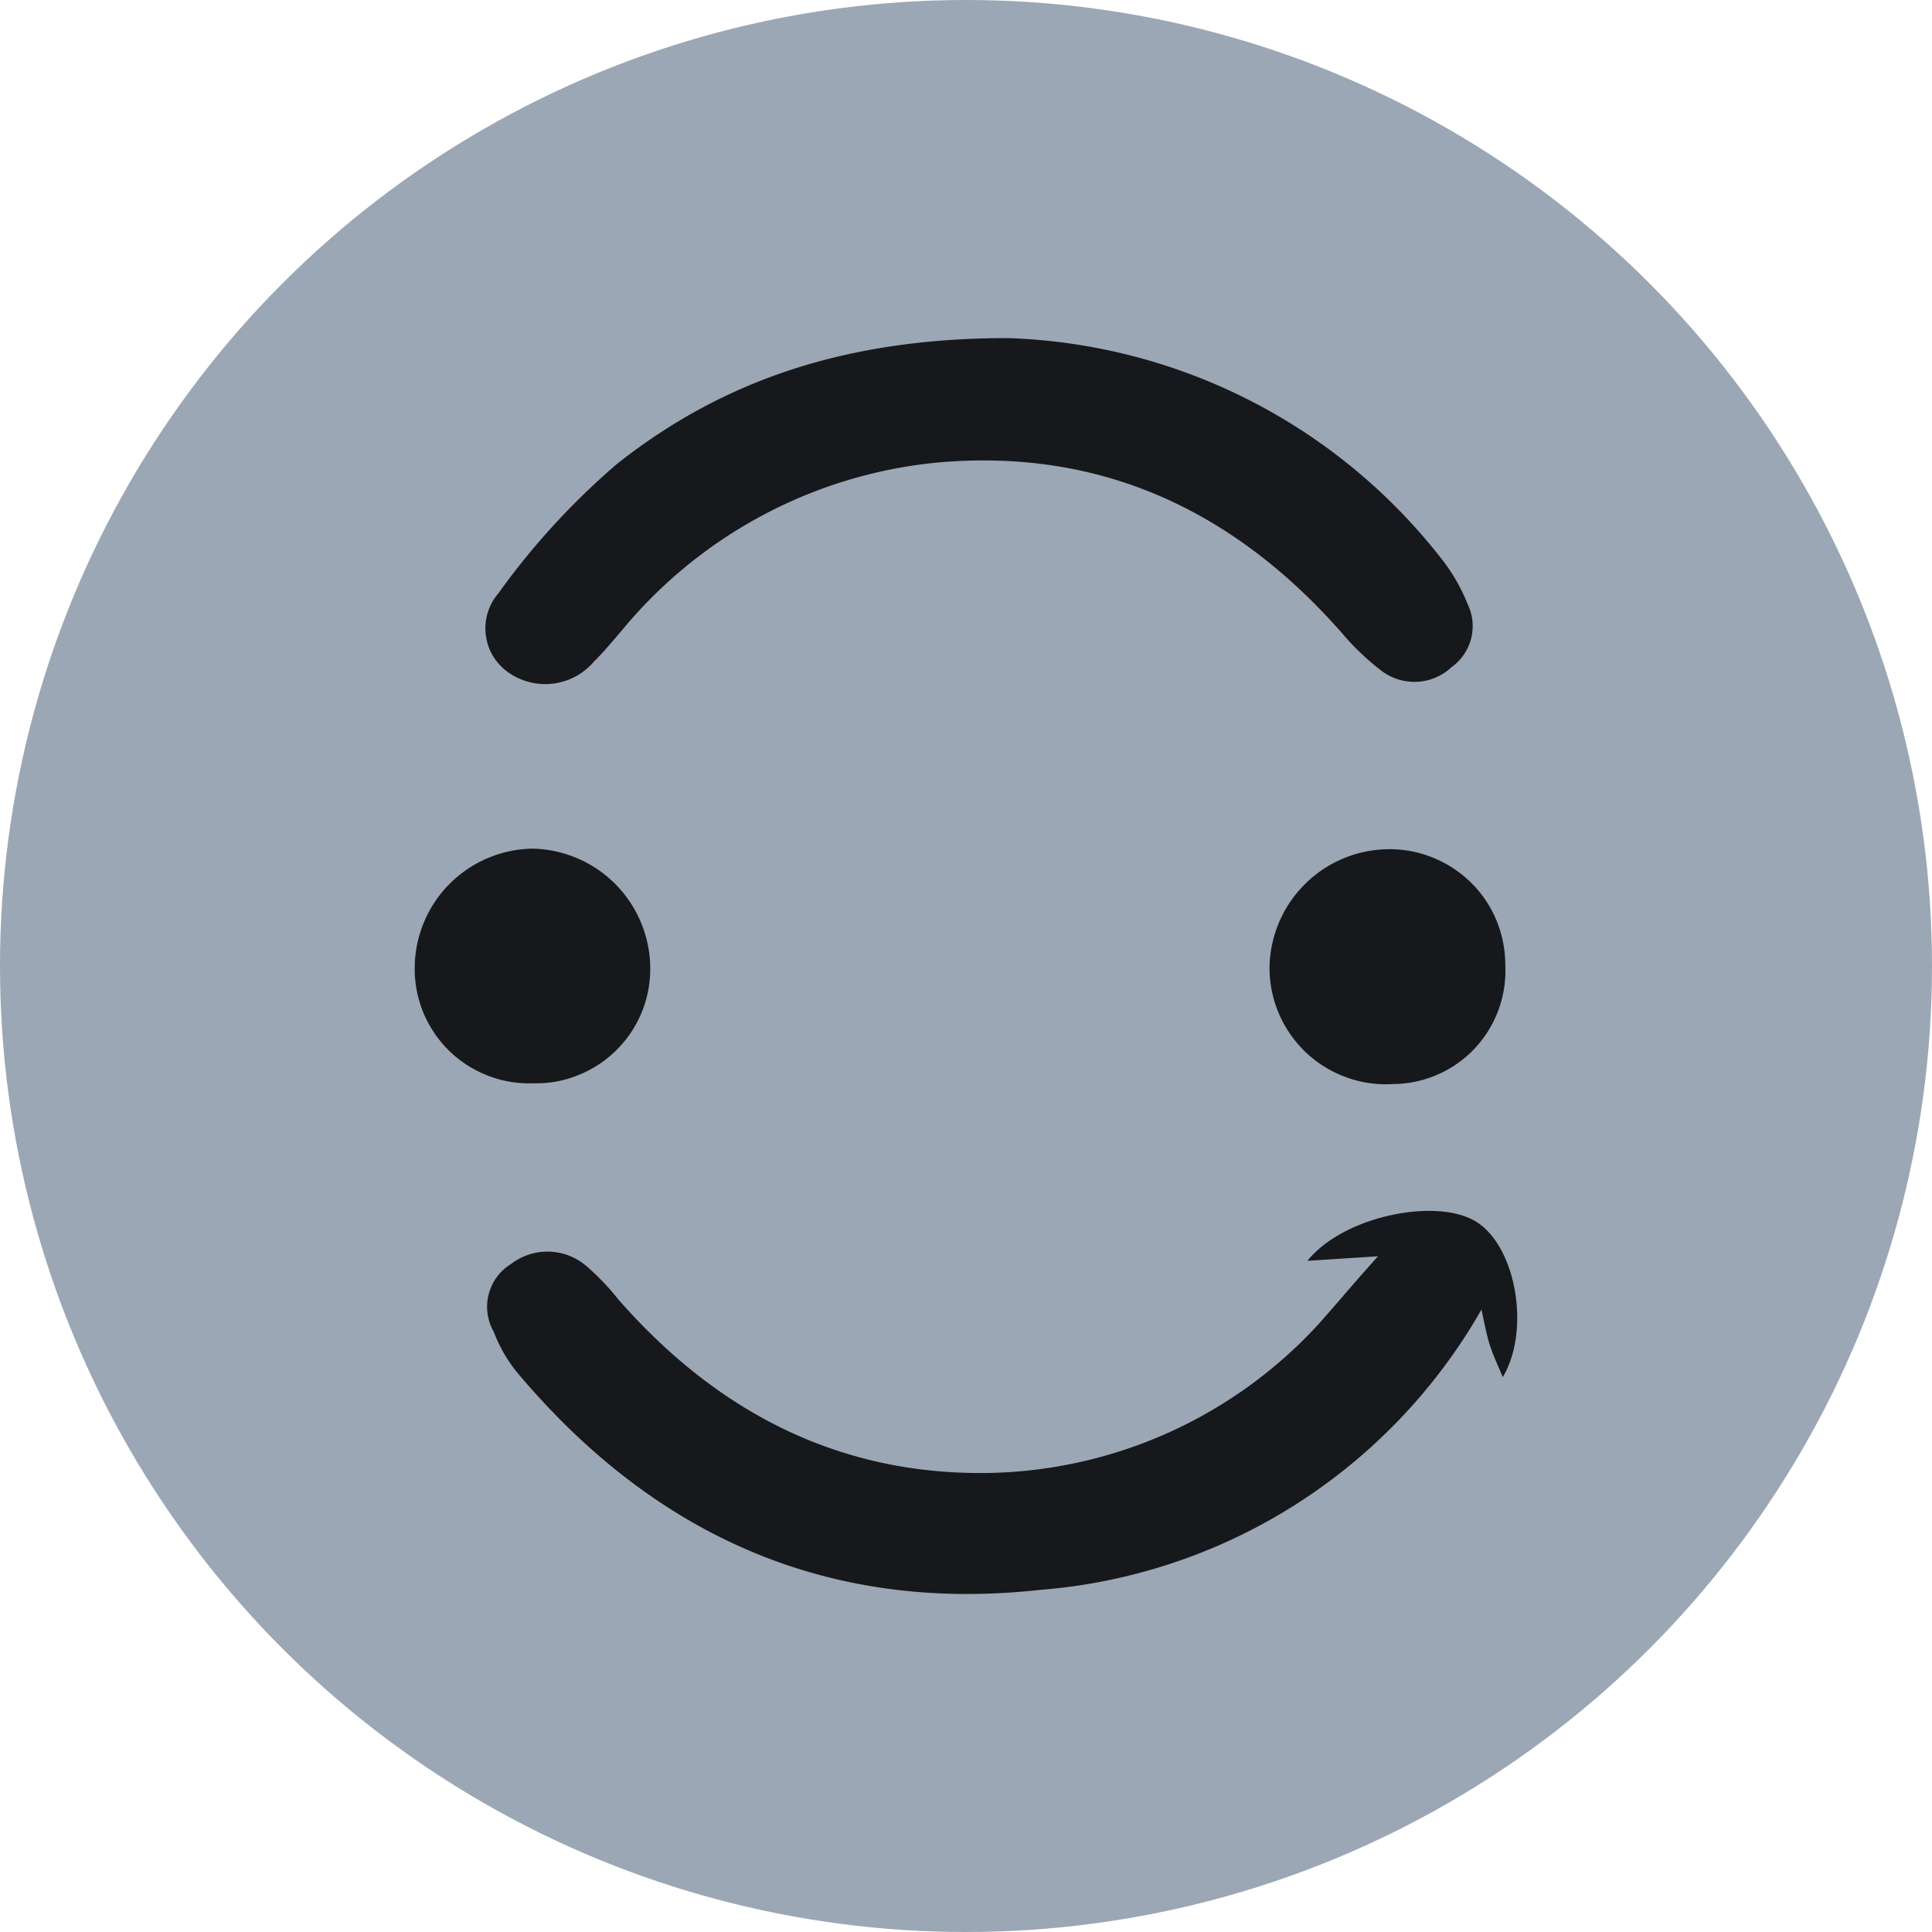
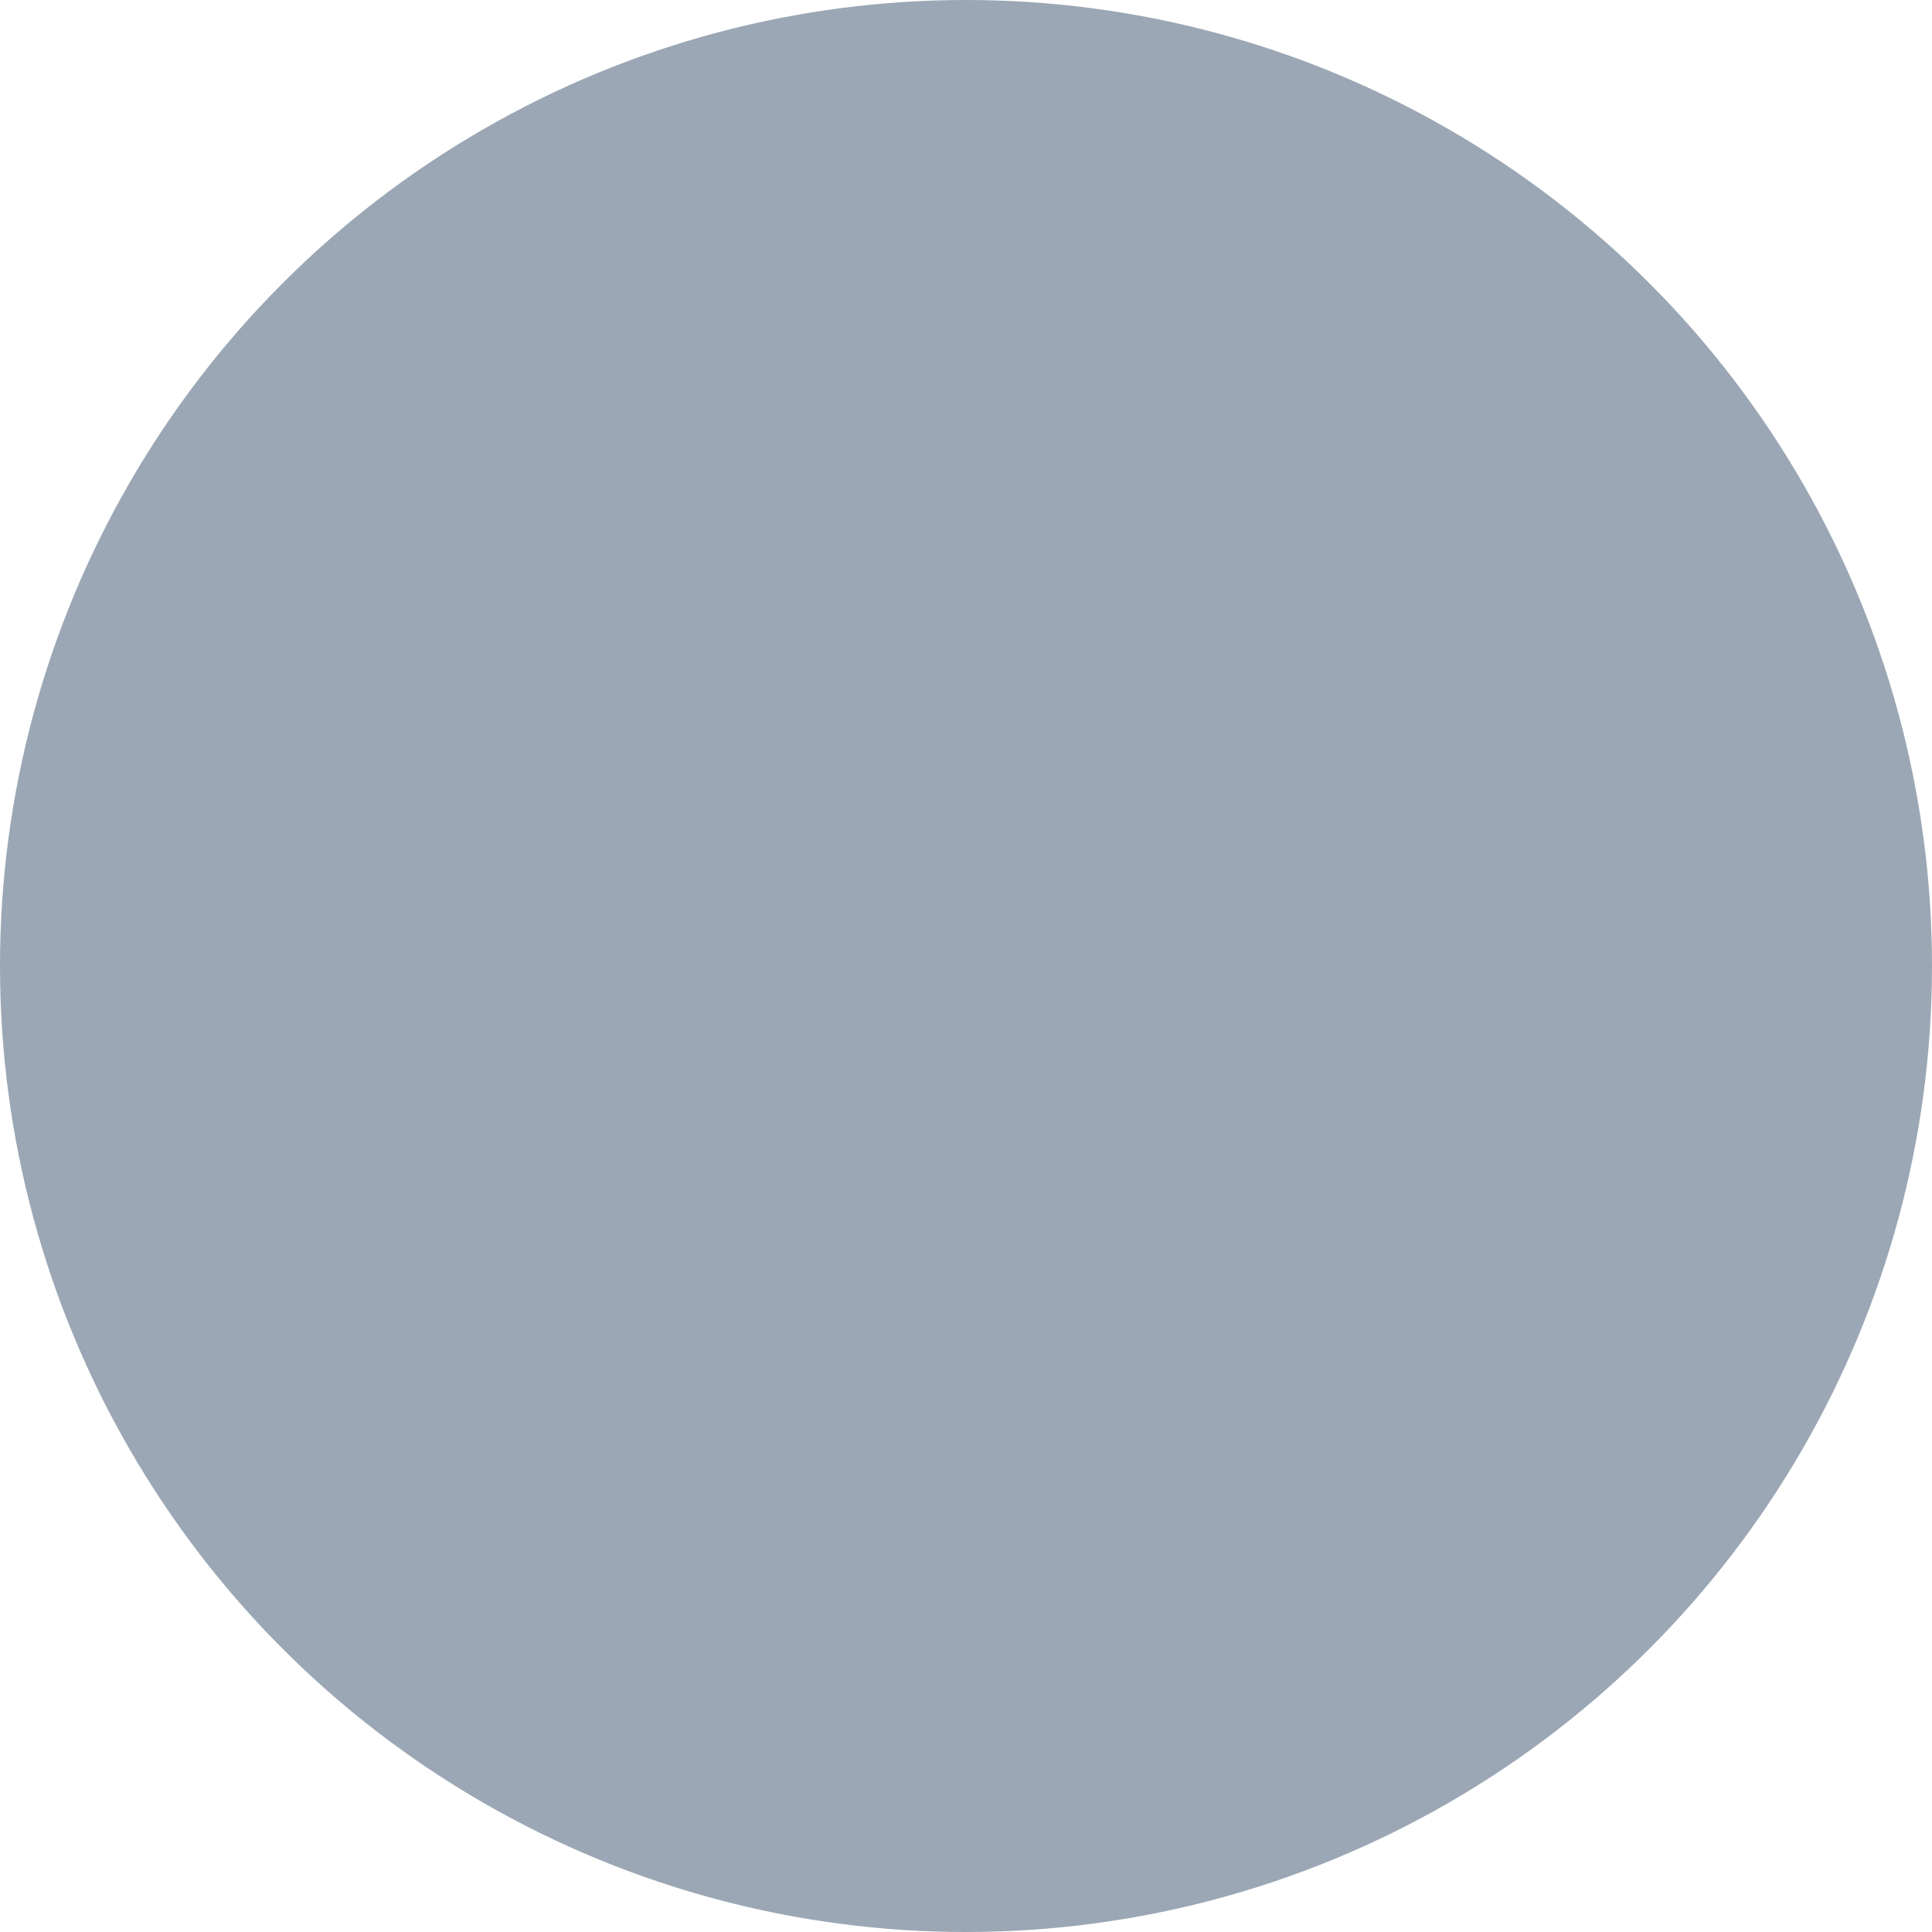
<svg xmlns="http://www.w3.org/2000/svg" viewBox="0 0 200 200">
  <circle cx="100" cy="100" r="100" fill="#9ba7b4" />
-   <path d="M142.65 130.05l-7.31.47c3.8-4.71 13.62-6.63 17.63-3.95 4 2.68 5.46 11.15 2.6 15.99-.6-1.43-1.07-2.42-1.38-3.43s-.57-2.37-.83-3.56a57.976 57.976 0 01-19.27 20.2 57.798 57.798 0 01-26.49 8.82c-22.02 2.42-39.99-5.72-54.13-22.59-1-1.25-1.8-2.66-2.37-4.16a5.194 5.194 0 01-.51-3.86c.33-1.3 1.16-2.43 2.31-3.13a6.169 6.169 0 013.94-1.28c1.42.04 2.78.56 3.86 1.49 1.22 1.05 2.33 2.22 3.33 3.48 10.17 11.6 22.8 18.2 38.35 17.94a47.503 47.503 0 0033.98-15.26c1.84-2.04 3.66-4.25 6.29-7.17zM104.3 35a59.308 59.308 0 0144.72 22.59c1.23 1.51 2.22 3.2 2.94 5.02.52 1.1.63 2.35.32 3.53s-1.02 2.21-2.01 2.92c-.98.92-2.25 1.46-3.59 1.52s-2.66-.36-3.72-1.18a25.834 25.834 0 01-4-3.82C127.78 52.84 113.9 46.31 96.84 47.9a48.388 48.388 0 00-32.58 17.5c-.91 1.04-1.77 2.11-2.76 3.07a6.616 6.616 0 01-4.12 2.28c-1.6.23-3.24-.14-4.59-1.03-.66-.43-1.23-1-1.66-1.66a5.44 5.44 0 01-.82-2.2c-.12-.78-.06-1.58.15-2.34.22-.76.59-1.47 1.11-2.07 3.55-4.96 7.69-9.47 12.32-13.44C74.89 39.32 87.68 35 104.3 35zm51.53 65a11.744 11.744 0 01-3.23 8.6c-1.09 1.14-2.4 2.05-3.85 2.67-1.45.62-3.01.95-4.59.95-1.64.1-3.28-.14-4.82-.71-1.54-.56-2.95-1.43-4.15-2.56-1.19-1.13-2.14-2.49-2.79-4s-.98-3.13-.98-4.77c.04-3.26 1.36-6.37 3.68-8.67 2.32-2.3 5.44-3.59 8.7-3.6 1.59-.01 3.16.3 4.63.91s2.8 1.5 3.92 2.62 2.01 2.46 2.6 3.93c.59 1.47.89 3.04.88 4.63zM55.24 112.14c-1.61.06-3.21-.2-4.71-.78s-2.87-1.45-4.02-2.57-2.06-2.47-2.68-3.95c-.61-1.49-.92-3.08-.9-4.69.03-3.24 1.32-6.35 3.61-8.65s5.39-3.61 8.63-3.65c3.2.08 6.24 1.38 8.5 3.64s3.56 5.3 3.64 8.5c.04 1.6-.24 3.2-.83 4.68-.59 1.49-1.48 2.84-2.61 3.98a11.77 11.77 0 01-3.97 2.63c-1.47.61-3.06.9-4.66.86z" fill="#17181b" />
</svg>